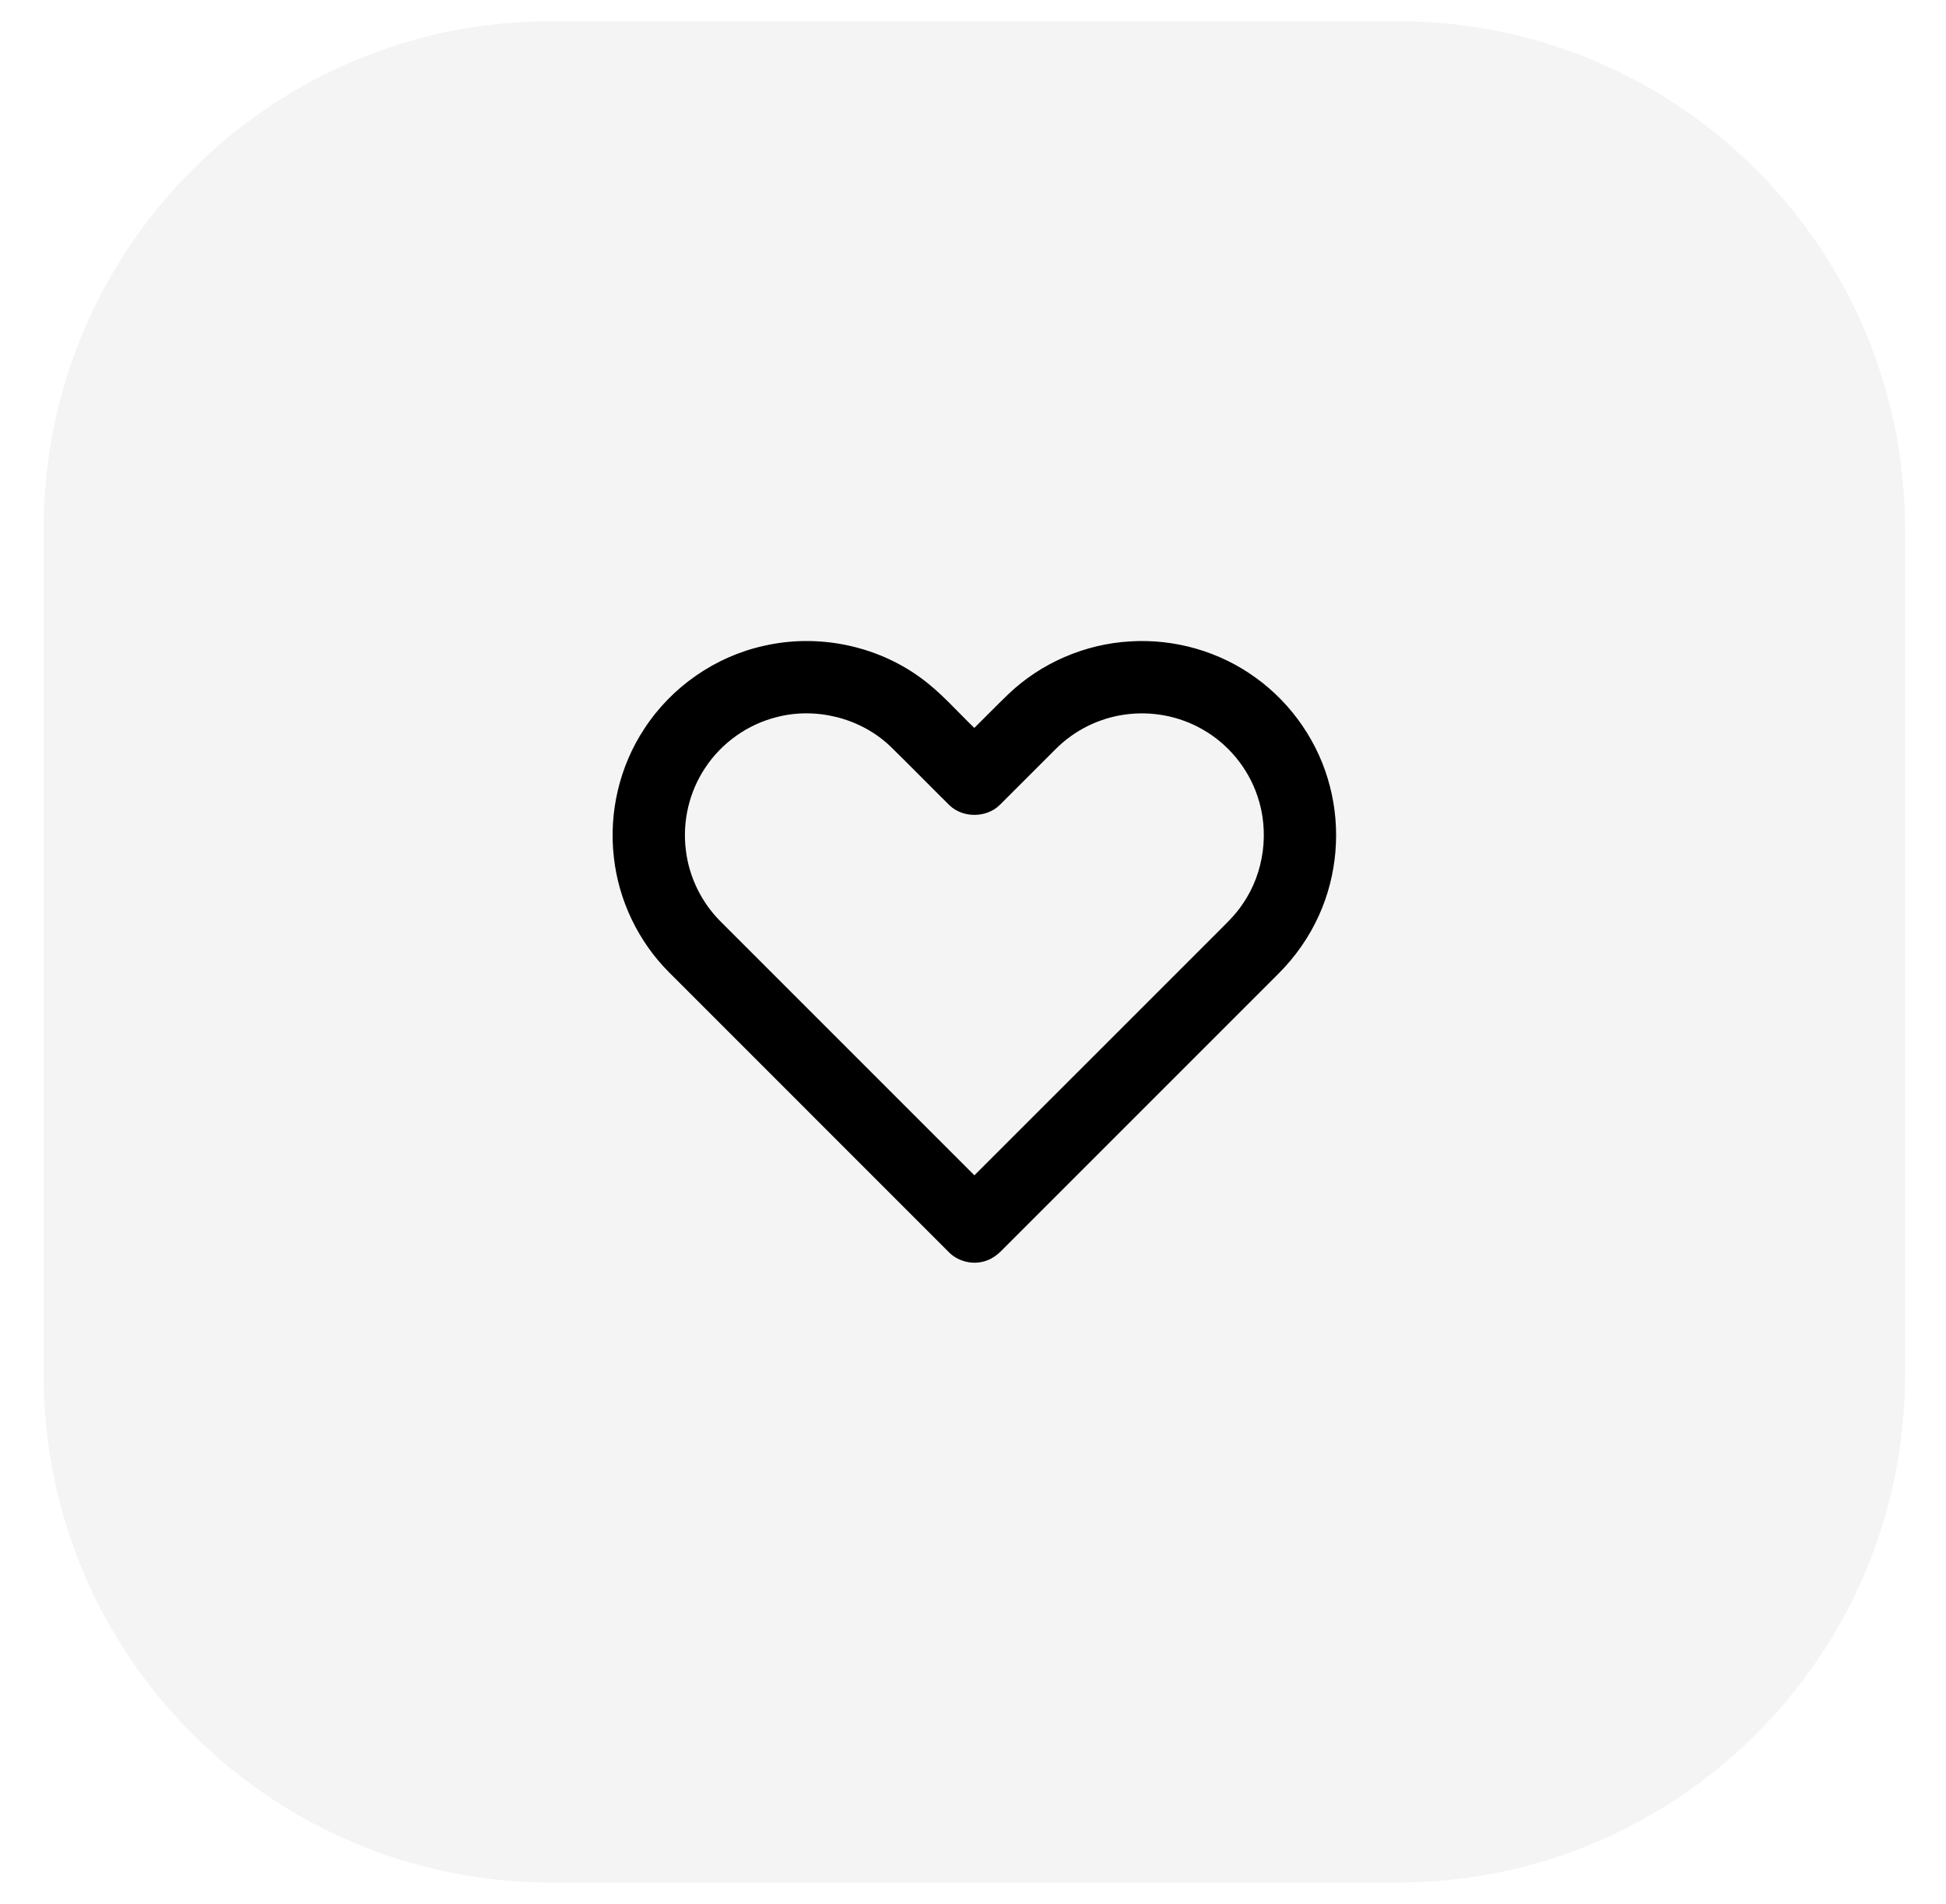
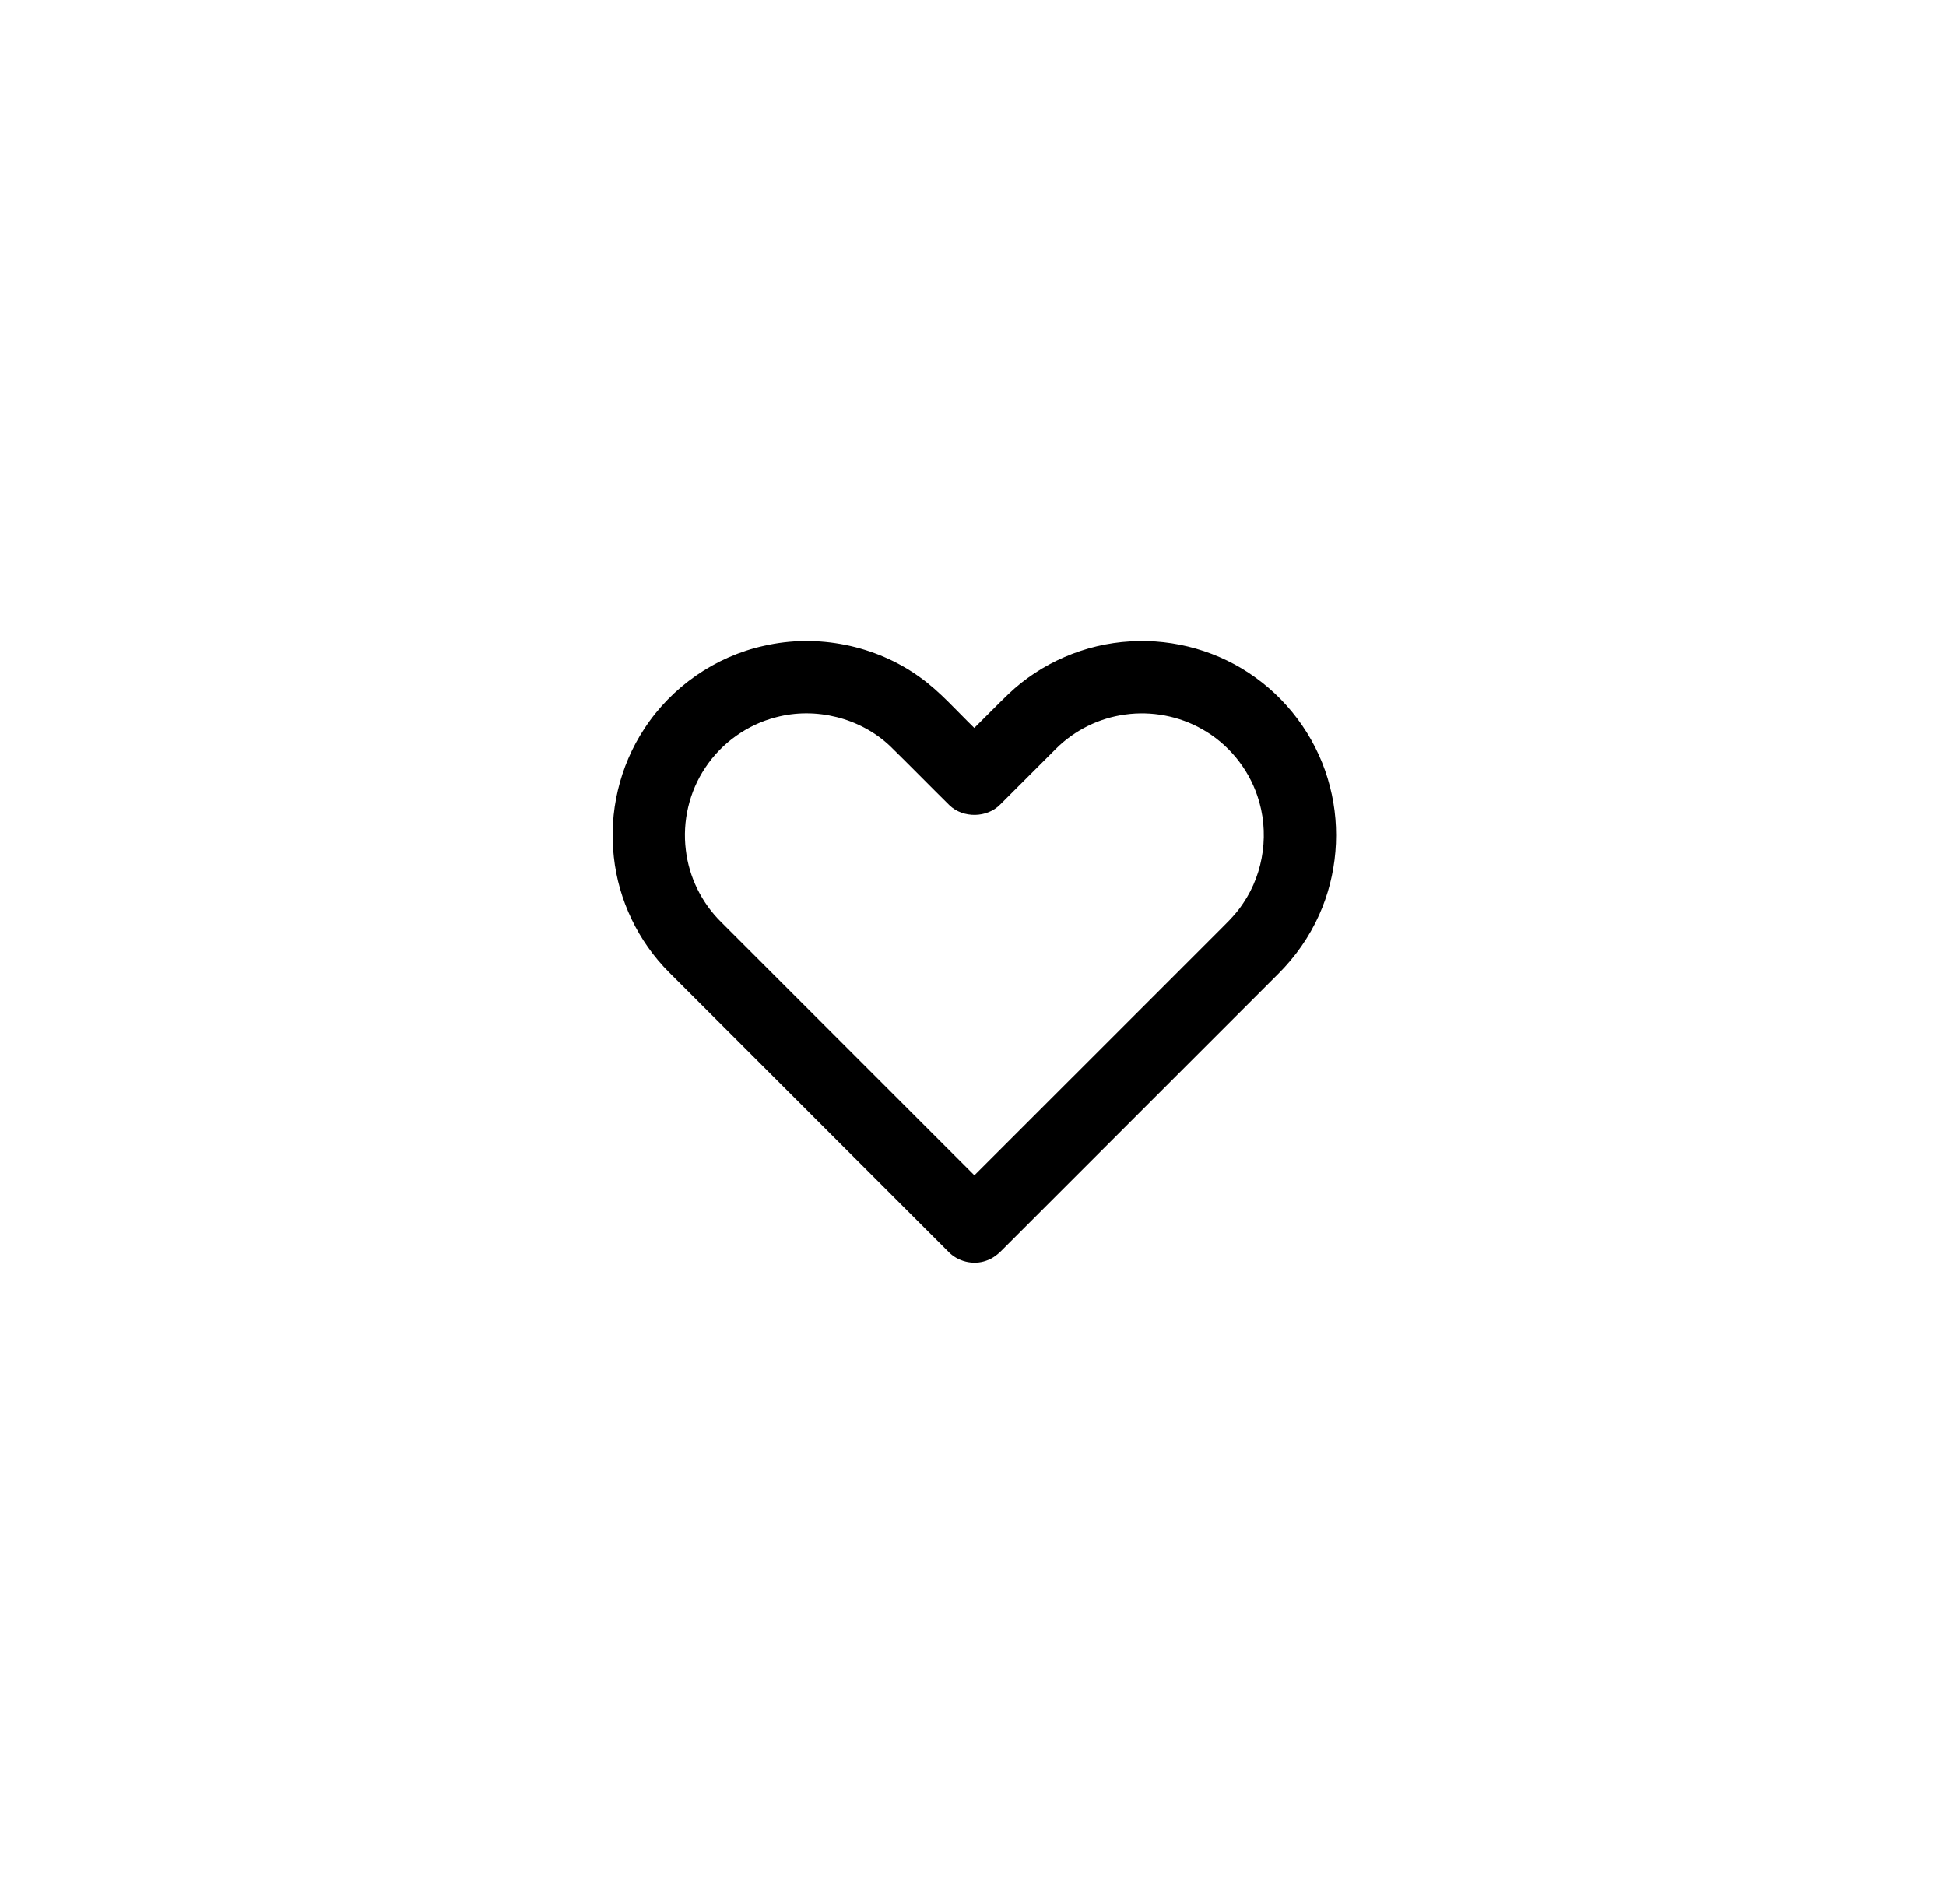
<svg xmlns="http://www.w3.org/2000/svg" id="Слой_1" x="0px" y="0px" viewBox="0 0 46 45" style="enable-background:new 0 0 46 45;" xml:space="preserve">
  <style type="text/css"> .st0{fill:#222221;fill-opacity:0.05;} </style>
-   <path class="st0" d="M13.031,0.5h20c6.627,0,12,5.373,12,12v20c0,6.627-5.373,12-12,12h-20 c-6.627,0-12-5.373-12-12v-20C1.031,5.873,6.404,0.5,13.031,0.5z" />
  <g id="_x23_000000ff_1_">
    <path d="M18.062,15.265c1.259-0.289,2.635-0.015,3.682,0.743 c0.48,0.342,0.865,0.792,1.287,1.199c0.269-0.265,0.532-0.537,0.804-0.798 c0.774-0.74,1.816-1.189,2.885-1.248c1.045-0.065,2.109,0.239,2.956,0.854 c0.864,0.619,1.501,1.547,1.762,2.578c0.26,1.002,0.169,2.091-0.256,3.035 c-0.233,0.521-0.566,0.995-0.97,1.396c-2.158,2.159-4.317,4.316-6.475,6.475 c-0.12,0.127-0.255,0.246-0.424,0.301c-0.31,0.112-0.678,0.021-0.902-0.22 c-2.199-2.199-4.399-4.398-6.598-6.599c-0.725-0.726-1.193-1.702-1.303-2.723 c-0.121-1.054,0.136-2.148,0.721-3.033 C15.873,16.238,16.91,15.516,18.062,15.265 M18.343,16.955 c-0.679,0.174-1.285,0.607-1.671,1.191c-0.38,0.566-0.545,1.271-0.46,1.947 c0.074,0.639,0.374,1.247,0.831,1.699c1.997,1.996,3.993,3.993,5.99,5.99 c1.885-1.882,3.766-3.766,5.65-5.649c0.245-0.25,0.511-0.485,0.703-0.781 c0.499-0.733,0.624-1.7,0.337-2.537c-0.222-0.663-0.697-1.237-1.307-1.579 c-0.546-0.311-1.196-0.433-1.818-0.346c-0.612,0.082-1.194,0.369-1.632,0.805 c-0.442,0.44-0.882,0.883-1.324,1.323c-0.311,0.318-0.875,0.326-1.196,0.019 c-0.471-0.465-0.934-0.939-1.407-1.402 C20.333,16.967,19.279,16.705,18.343,16.955z" />
  </g>
</svg>